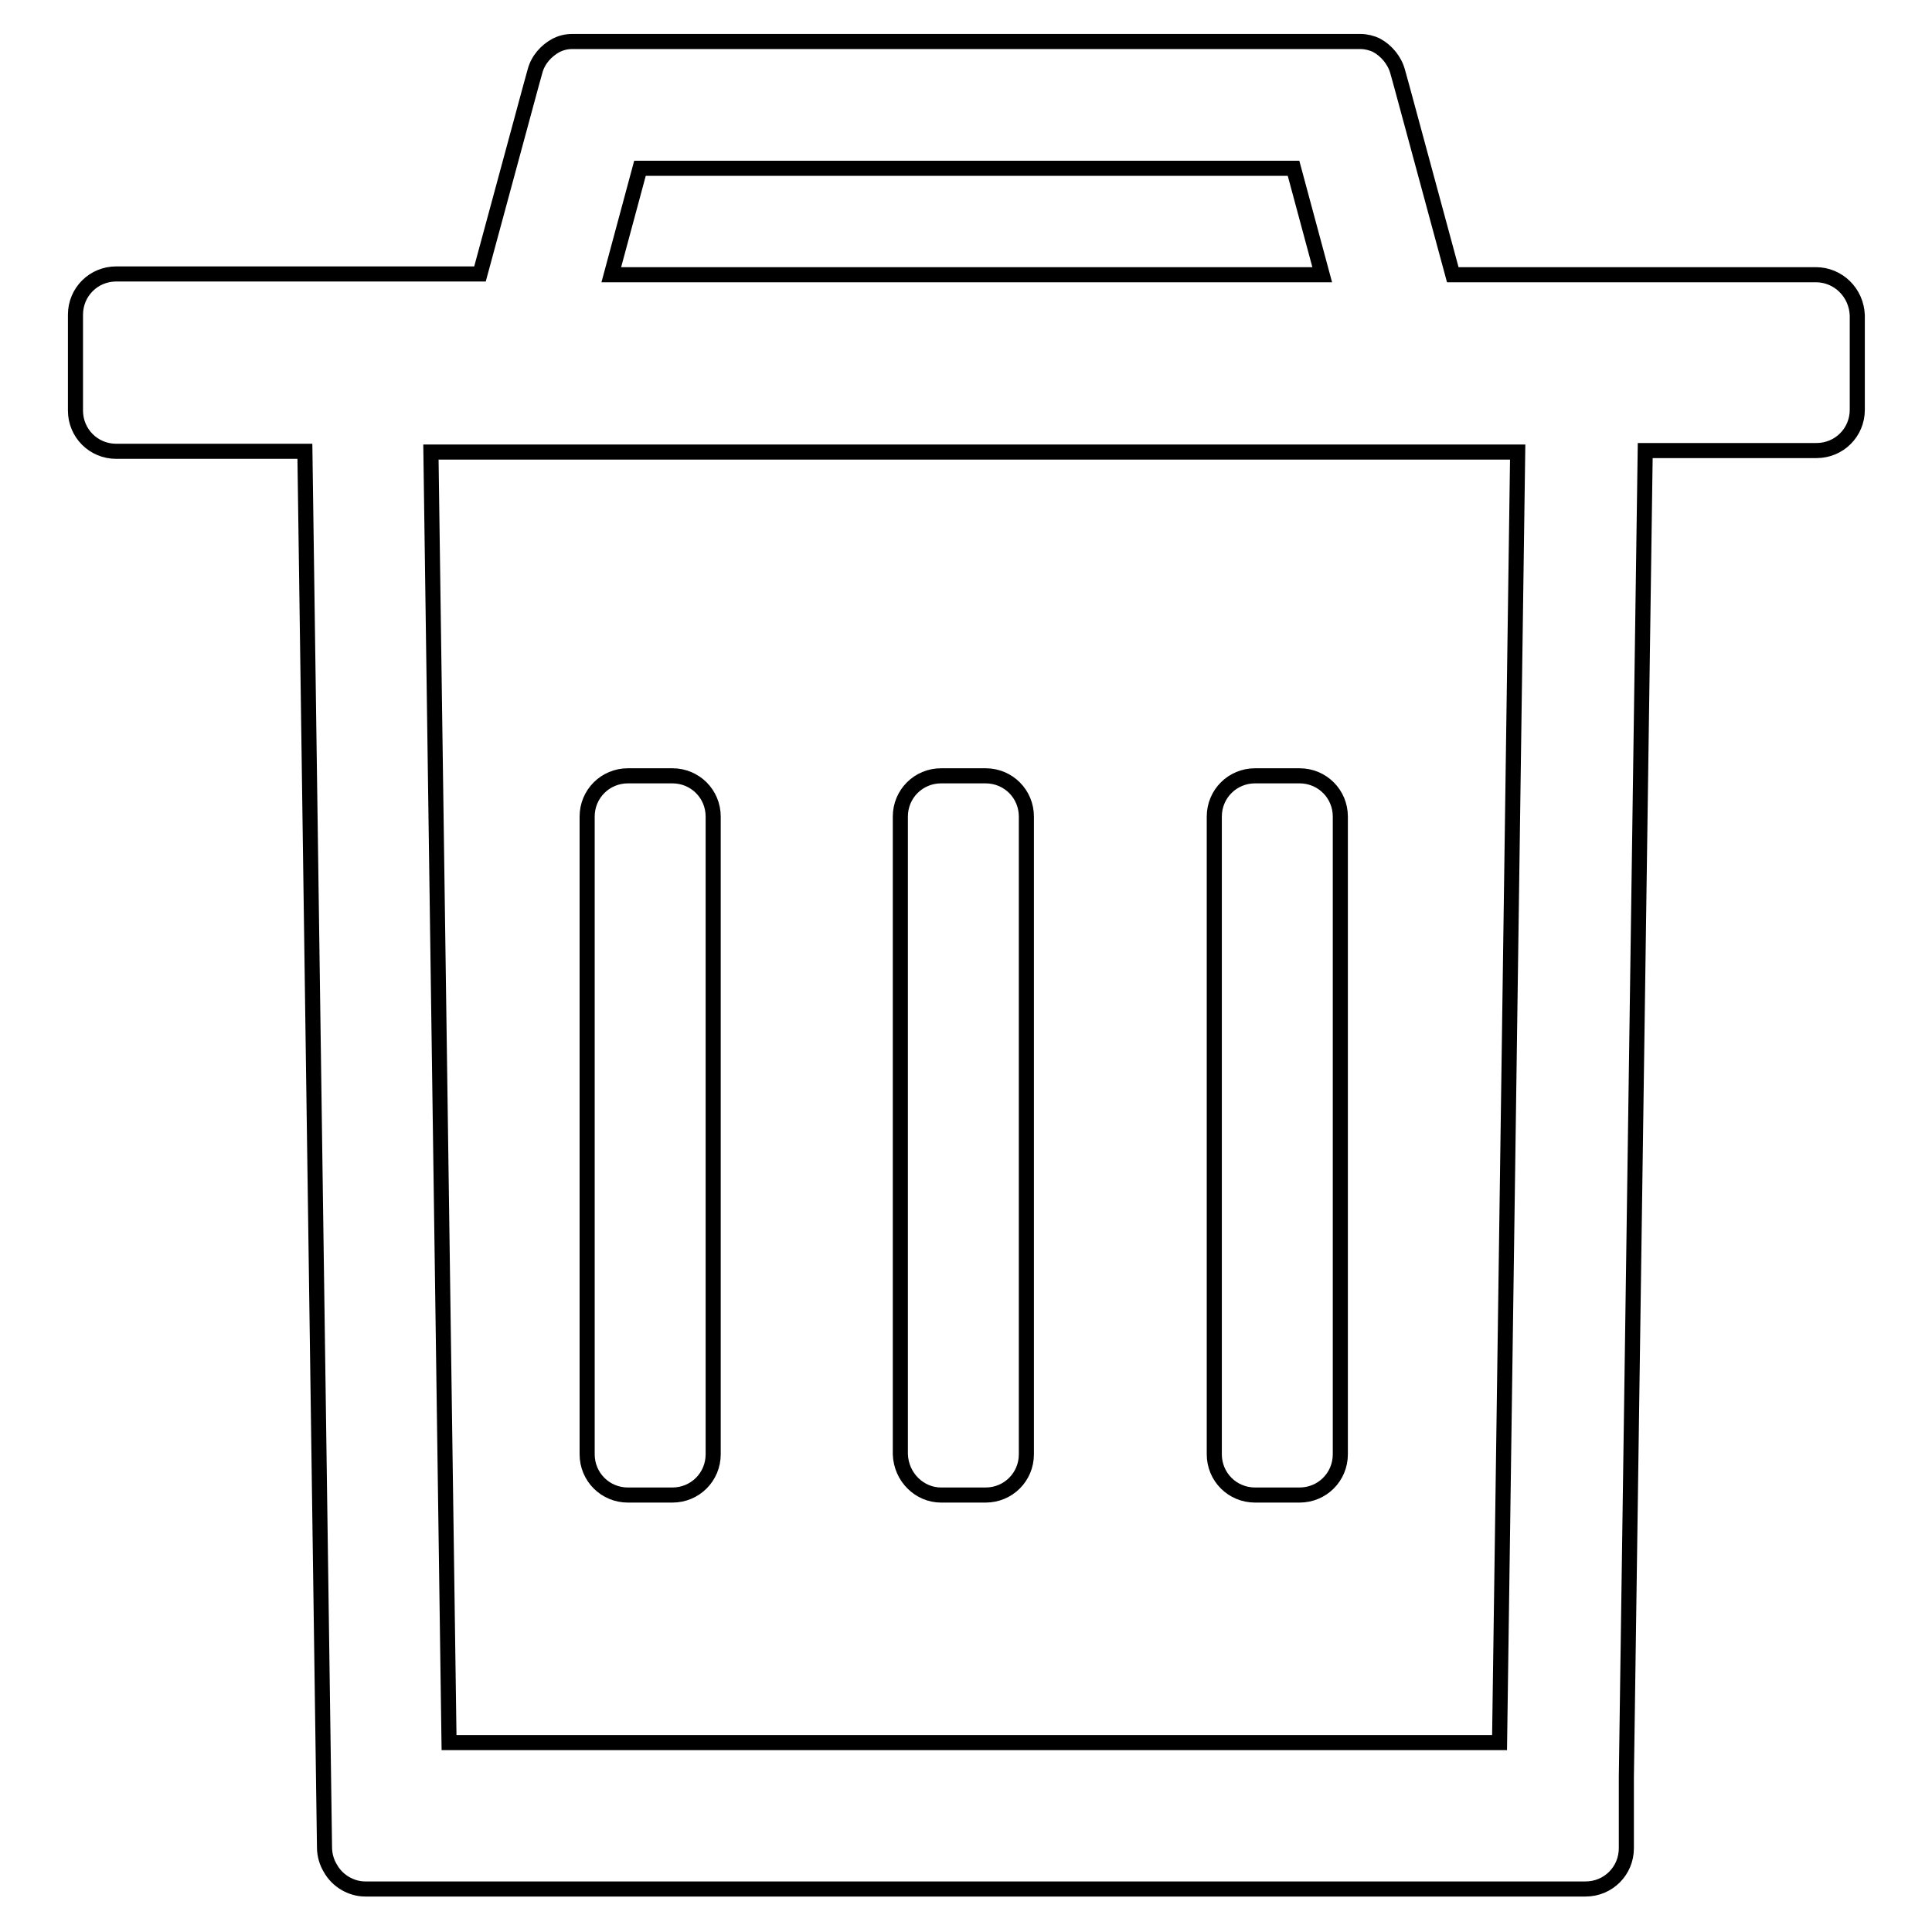
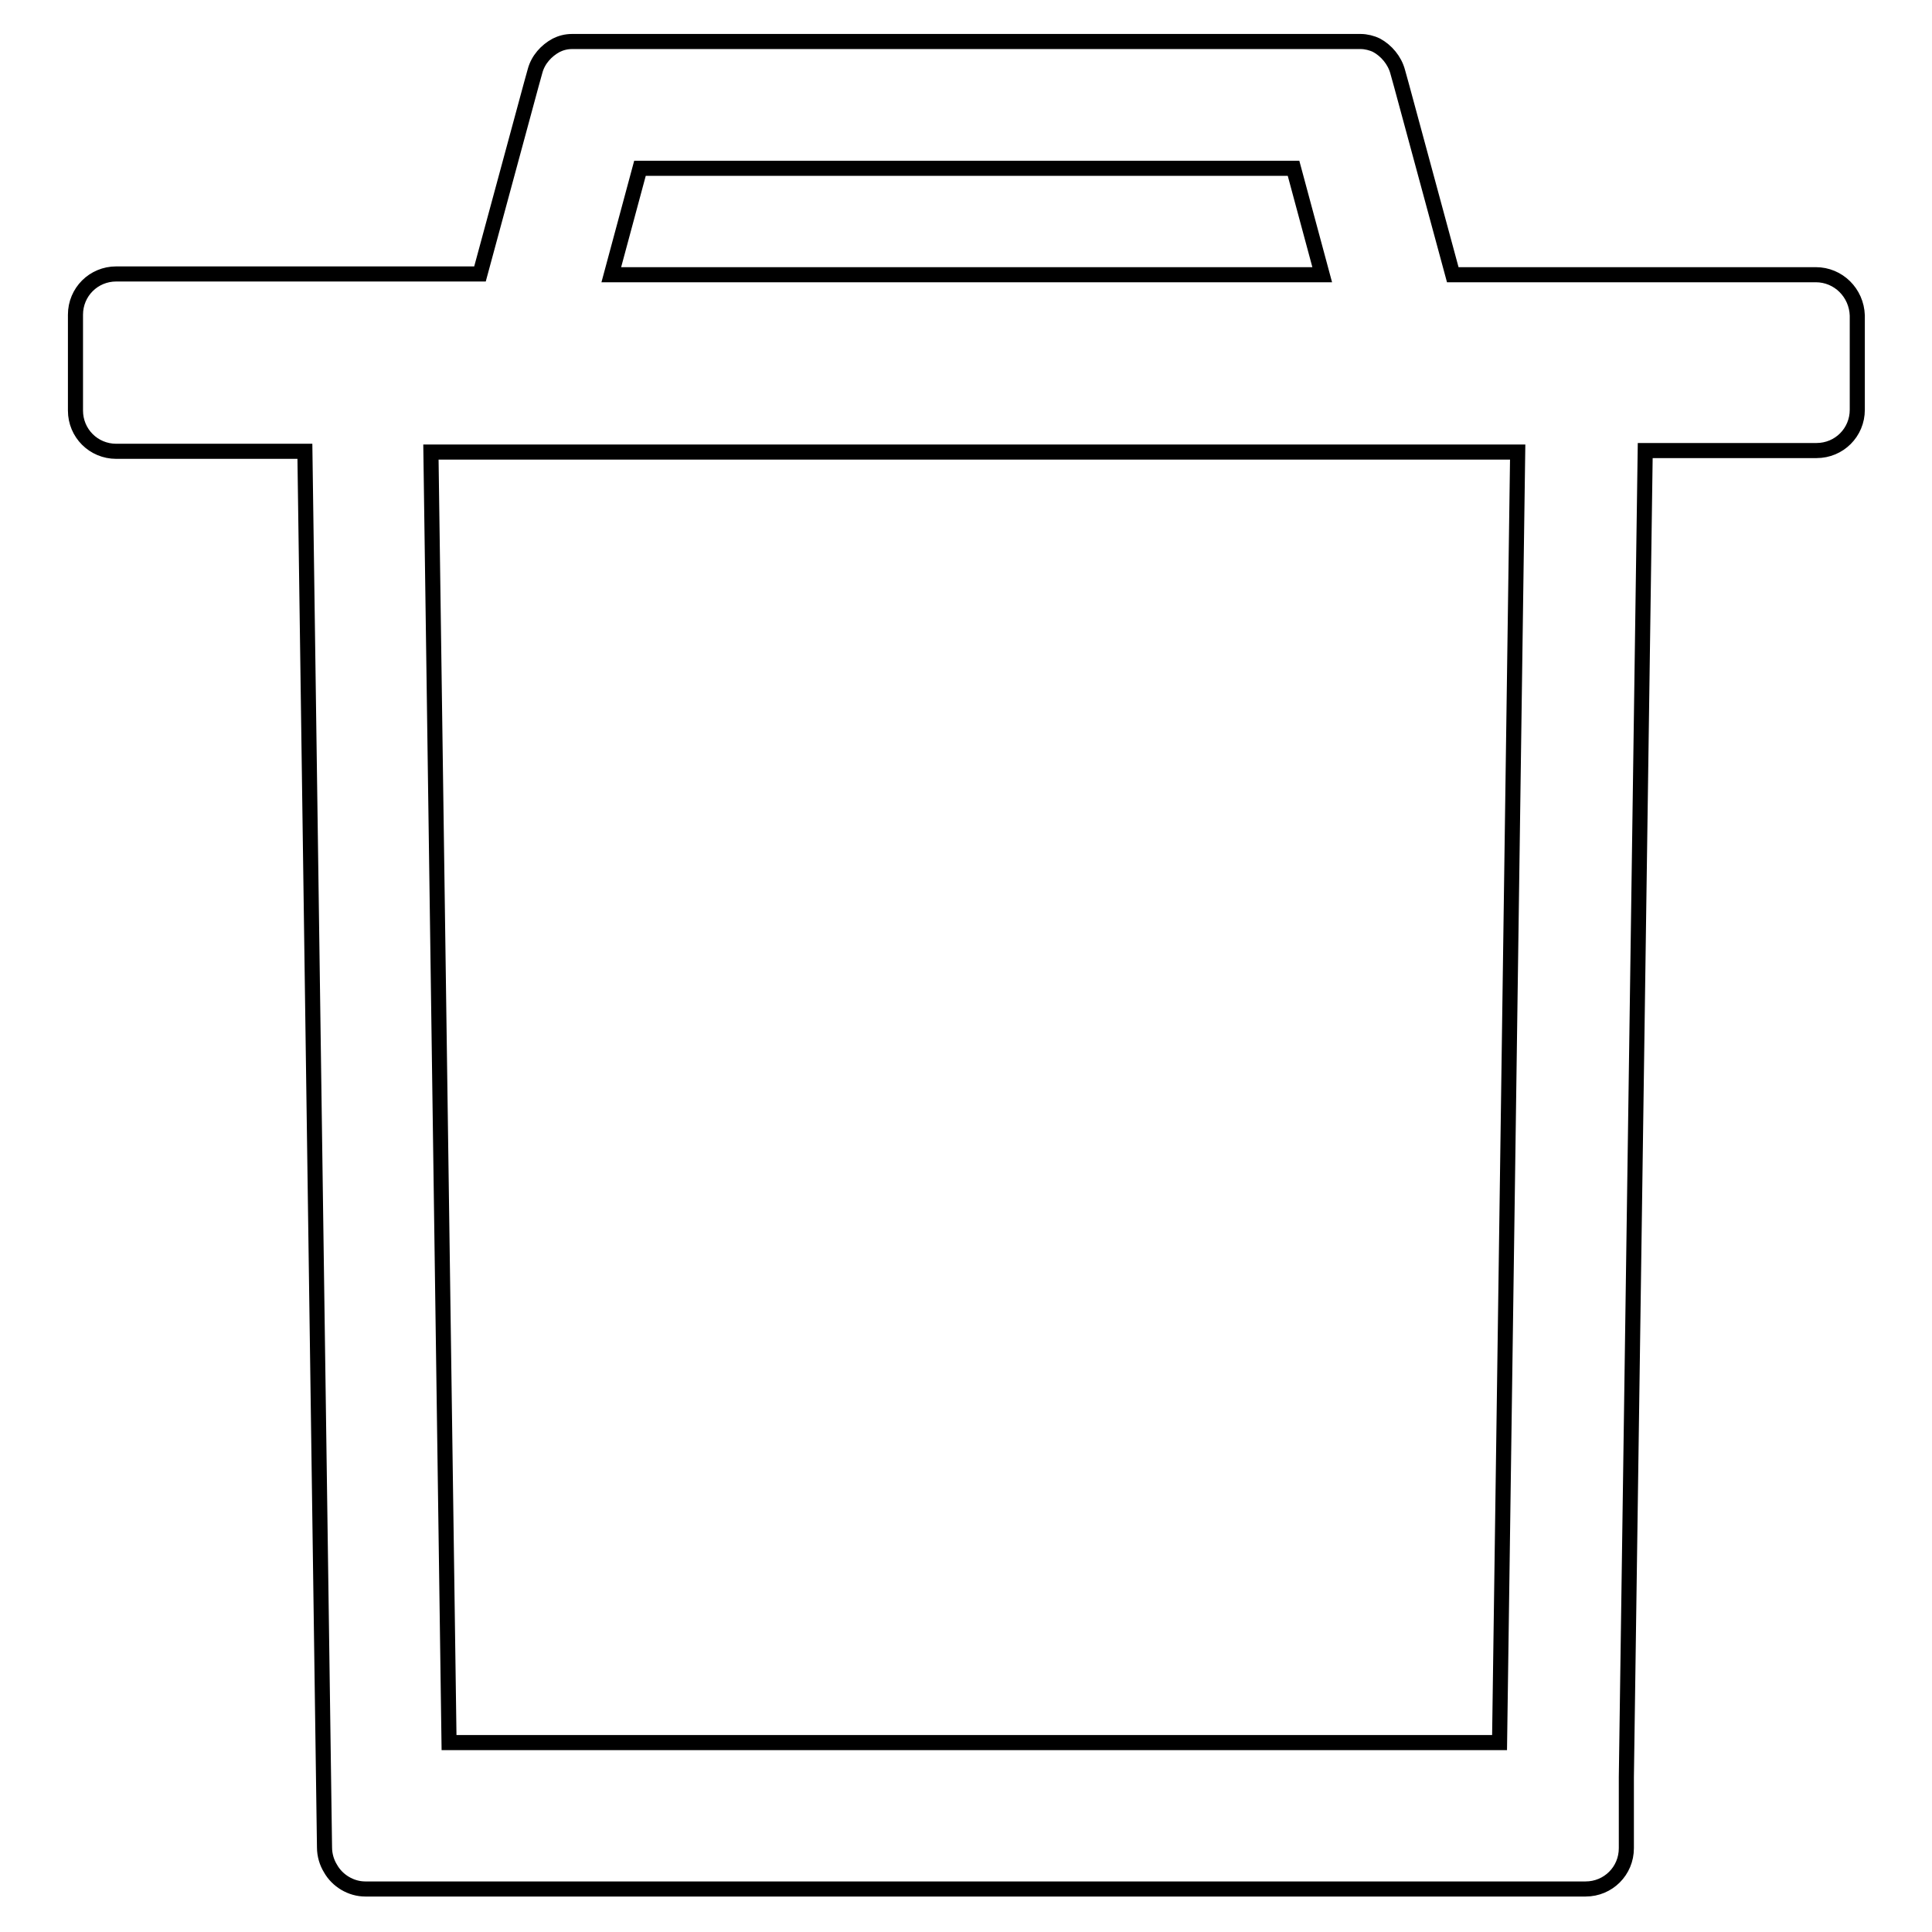
<svg xmlns="http://www.w3.org/2000/svg" version="1.1" x="0px" y="0px" viewBox="0 0 256 256" enable-background="new 0 0 256 256" xml:space="preserve">
  <g>
-     <path stroke-width="2" fill-opacity="0" stroke="#000000" d="M83.2,198.1h5.9c3,0,5.4-2.4,5.4-5.4v-84.5c0-3-2.4-5.4-5.4-5.4h-5.9c-3,0-5.4,2.4-5.4,5.4v84.5 C77.8,195.7,80.2,198.1,83.2,198.1z M124.7,198.1h5.9c3,0,5.4-2.4,5.4-5.4v-84.5c0-3-2.4-5.4-5.4-5.4h-5.9c-3,0-5.4,2.4-5.4,5.4 v84.5C119.4,195.7,121.8,198.1,124.7,198.1z M166.3,198.1h5.9c3,0,5.4-2.4,5.4-5.4v-84.5c0-3-2.4-5.4-5.4-5.4h-5.9 c-3,0-5.4,2.4-5.4,5.4v84.5C160.9,195.7,163.3,198.1,166.3,198.1z" />
    <path stroke-width="2" fill-opacity="0" stroke="#000000" d="M240.6,36.4h-48.1l-6.8-25.1l-0.5-1.8c-0.4-1.5-1.5-2.8-2.8-3.5c-0.6-0.3-1.4-0.5-2.1-0.5H75.8 c-0.8,0-1.5,0.2-2.1,0.5c-1.3,0.7-2.4,1.9-2.8,3.4l-0.5,1.8l-6.8,25.1H15.4c-3,0-5.4,2.4-5.4,5.4v12.7c0,3,2.4,5.4,5.4,5.4h25 l2.6,185c0,1,0.3,2,0.8,2.8c0.9,1.6,2.7,2.7,4.6,2.7h161.7c3,0,5.4-2.4,5.4-5.4v-8.8c0-0.2,0-0.4,0-0.6l2.5-175.8h22.7 c3,0,5.4-2.4,5.4-5.4V41.8C246,38.8,243.6,36.4,240.6,36.4L240.6,36.4z M84.8,22.3h86.6l3.8,14.1H81L84.8,22.3z M198.7,230.9H59.5 l-2.4-171h144L198.7,230.9L198.7,230.9z" />
  </g>
</svg>